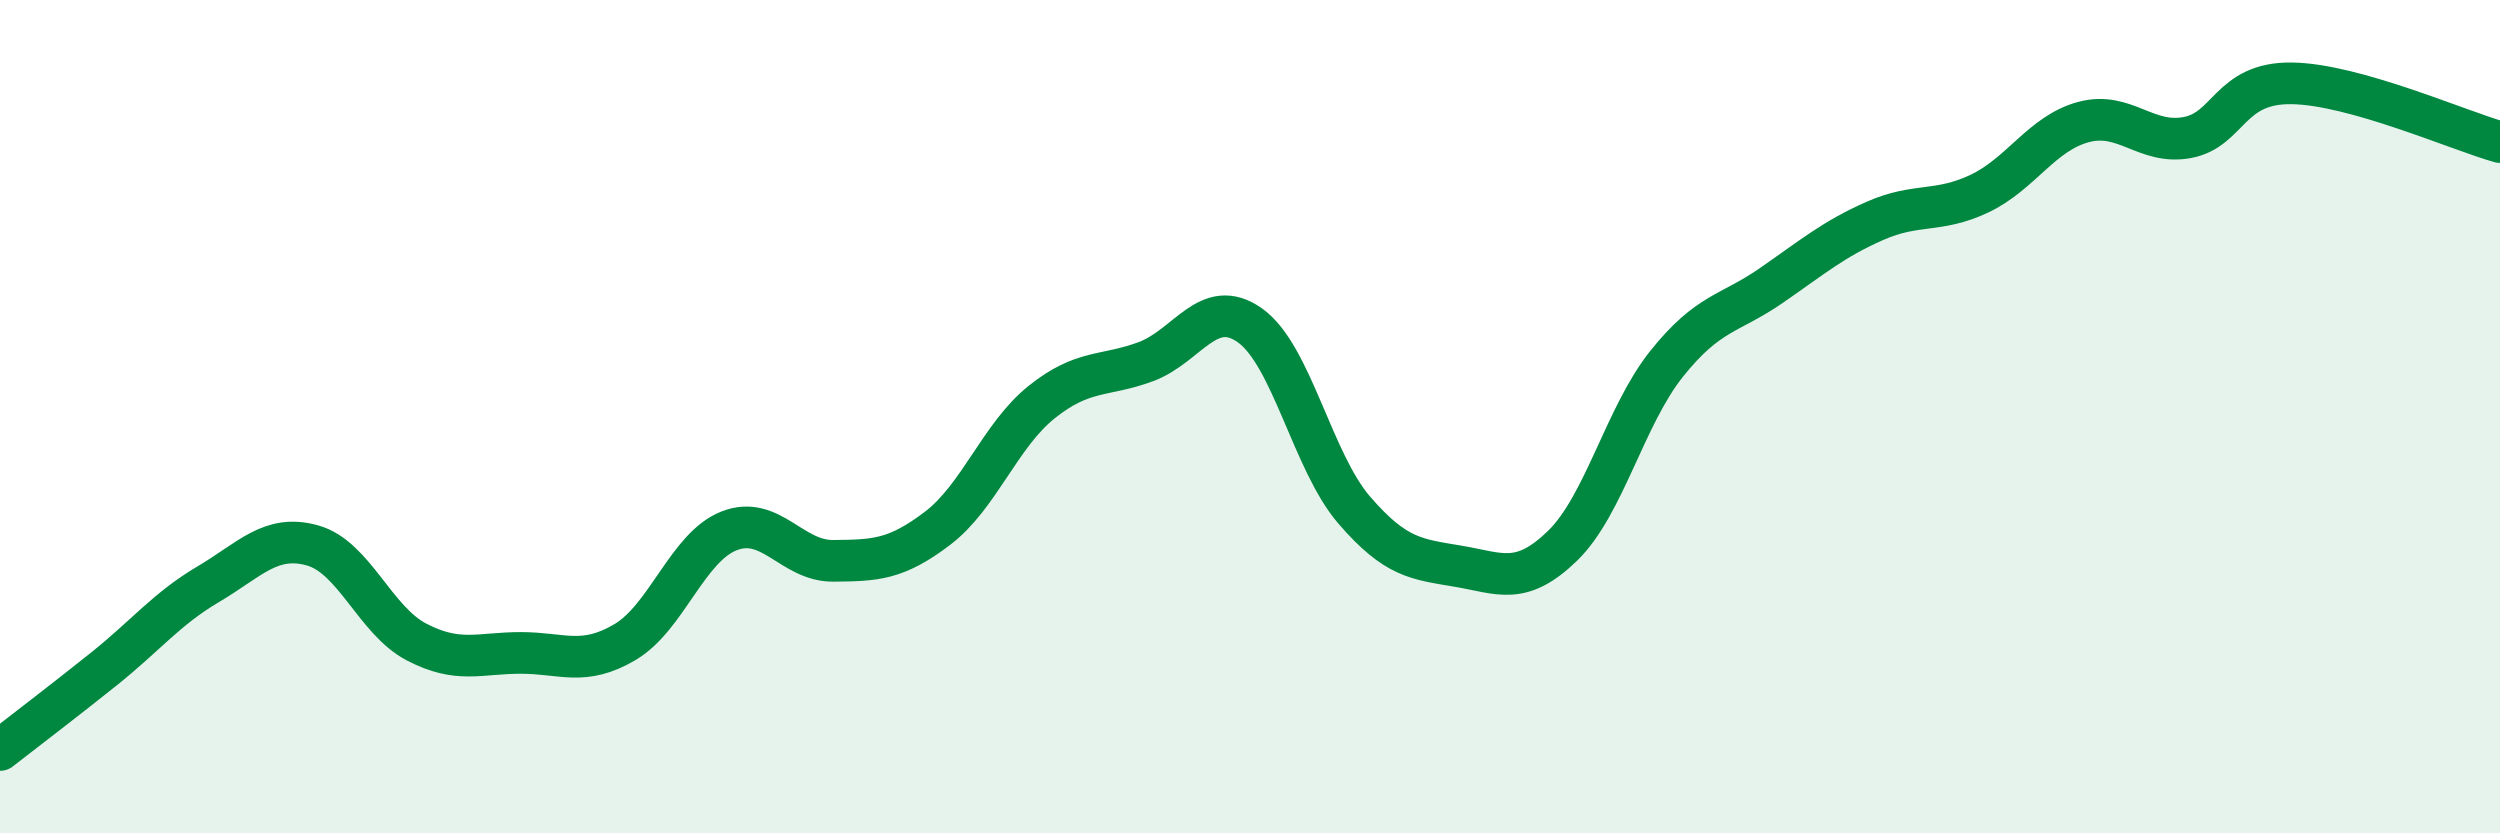
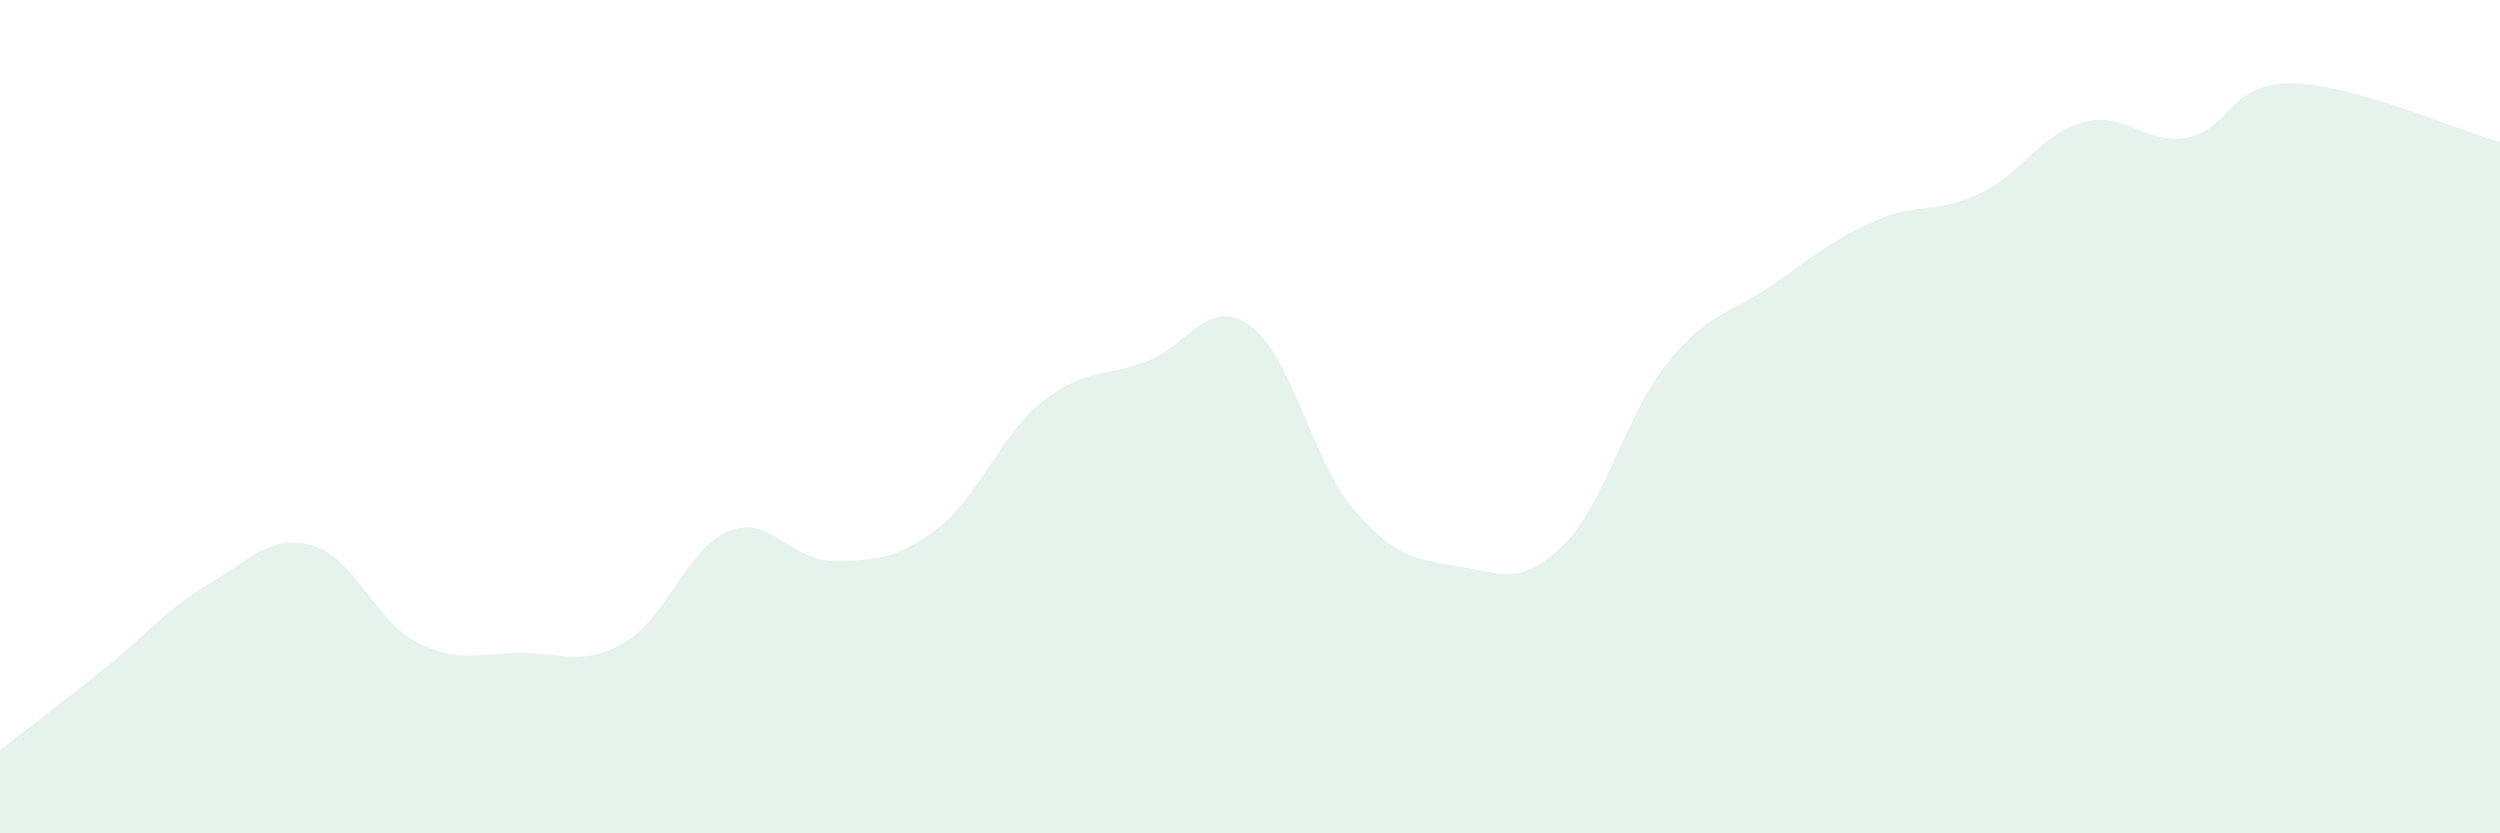
<svg xmlns="http://www.w3.org/2000/svg" width="60" height="20" viewBox="0 0 60 20">
  <path d="M 0,18 C 0.5,17.61 1.5,16.85 2.5,16.05 C 3.5,15.25 4,14.61 5,14.02 C 6,13.43 6.5,12.81 7.5,13.09 C 8.5,13.37 9,14.89 10,15.41 C 11,15.93 11.5,15.67 12.5,15.67 C 13.5,15.67 14,16 15,15.41 C 16,14.82 16.5,13.13 17.5,12.74 C 18.5,12.35 19,13.47 20,13.46 C 21,13.45 21.5,13.44 22.5,12.68 C 23.5,11.92 24,10.45 25,9.65 C 26,8.85 26.5,9.05 27.5,8.68 C 28.5,8.31 29,7.1 30,7.81 C 31,8.52 31.5,11.08 32.5,12.24 C 33.5,13.4 34,13.42 35,13.59 C 36,13.76 36.5,14.07 37.5,13.1 C 38.5,12.13 39,9.98 40,8.73 C 41,7.48 41.5,7.55 42.5,6.86 C 43.5,6.17 44,5.74 45,5.3 C 46,4.86 46.5,5.12 47.5,4.65 C 48.5,4.18 49,3.2 50,2.93 C 51,2.66 51.5,3.49 52.5,3.3 C 53.5,3.11 53.5,1.98 55,2 C 56.5,2.02 59,3.13 60,3.41L60 20L0 20Z" fill="#008740" opacity="0.1" stroke-linecap="round" stroke-linejoin="round" />
-   <path d="M 0,18 C 0.5,17.61 1.5,16.85 2.5,16.05 C 3.5,15.25 4,14.61 5,14.02 C 6,13.43 6.5,12.81 7.5,13.09 C 8.5,13.37 9,14.89 10,15.41 C 11,15.93 11.5,15.67 12.5,15.67 C 13.5,15.67 14,16 15,15.41 C 16,14.82 16.5,13.13 17.5,12.74 C 18.5,12.35 19,13.47 20,13.46 C 21,13.45 21.5,13.44 22.5,12.68 C 23.5,11.92 24,10.45 25,9.65 C 26,8.85 26.5,9.05 27.5,8.68 C 28.5,8.31 29,7.1 30,7.81 C 31,8.52 31.5,11.08 32.5,12.24 C 33.5,13.4 34,13.42 35,13.59 C 36,13.76 36.5,14.07 37.5,13.1 C 38.5,12.13 39,9.98 40,8.73 C 41,7.48 41.5,7.55 42.5,6.86 C 43.5,6.17 44,5.74 45,5.3 C 46,4.86 46.5,5.12 47.5,4.65 C 48.5,4.18 49,3.2 50,2.93 C 51,2.66 51.5,3.49 52.5,3.3 C 53.5,3.11 53.5,1.98 55,2 C 56.5,2.02 59,3.13 60,3.41" stroke="#008740" stroke-width="1" fill="none" stroke-linecap="round" stroke-linejoin="round" />
</svg>